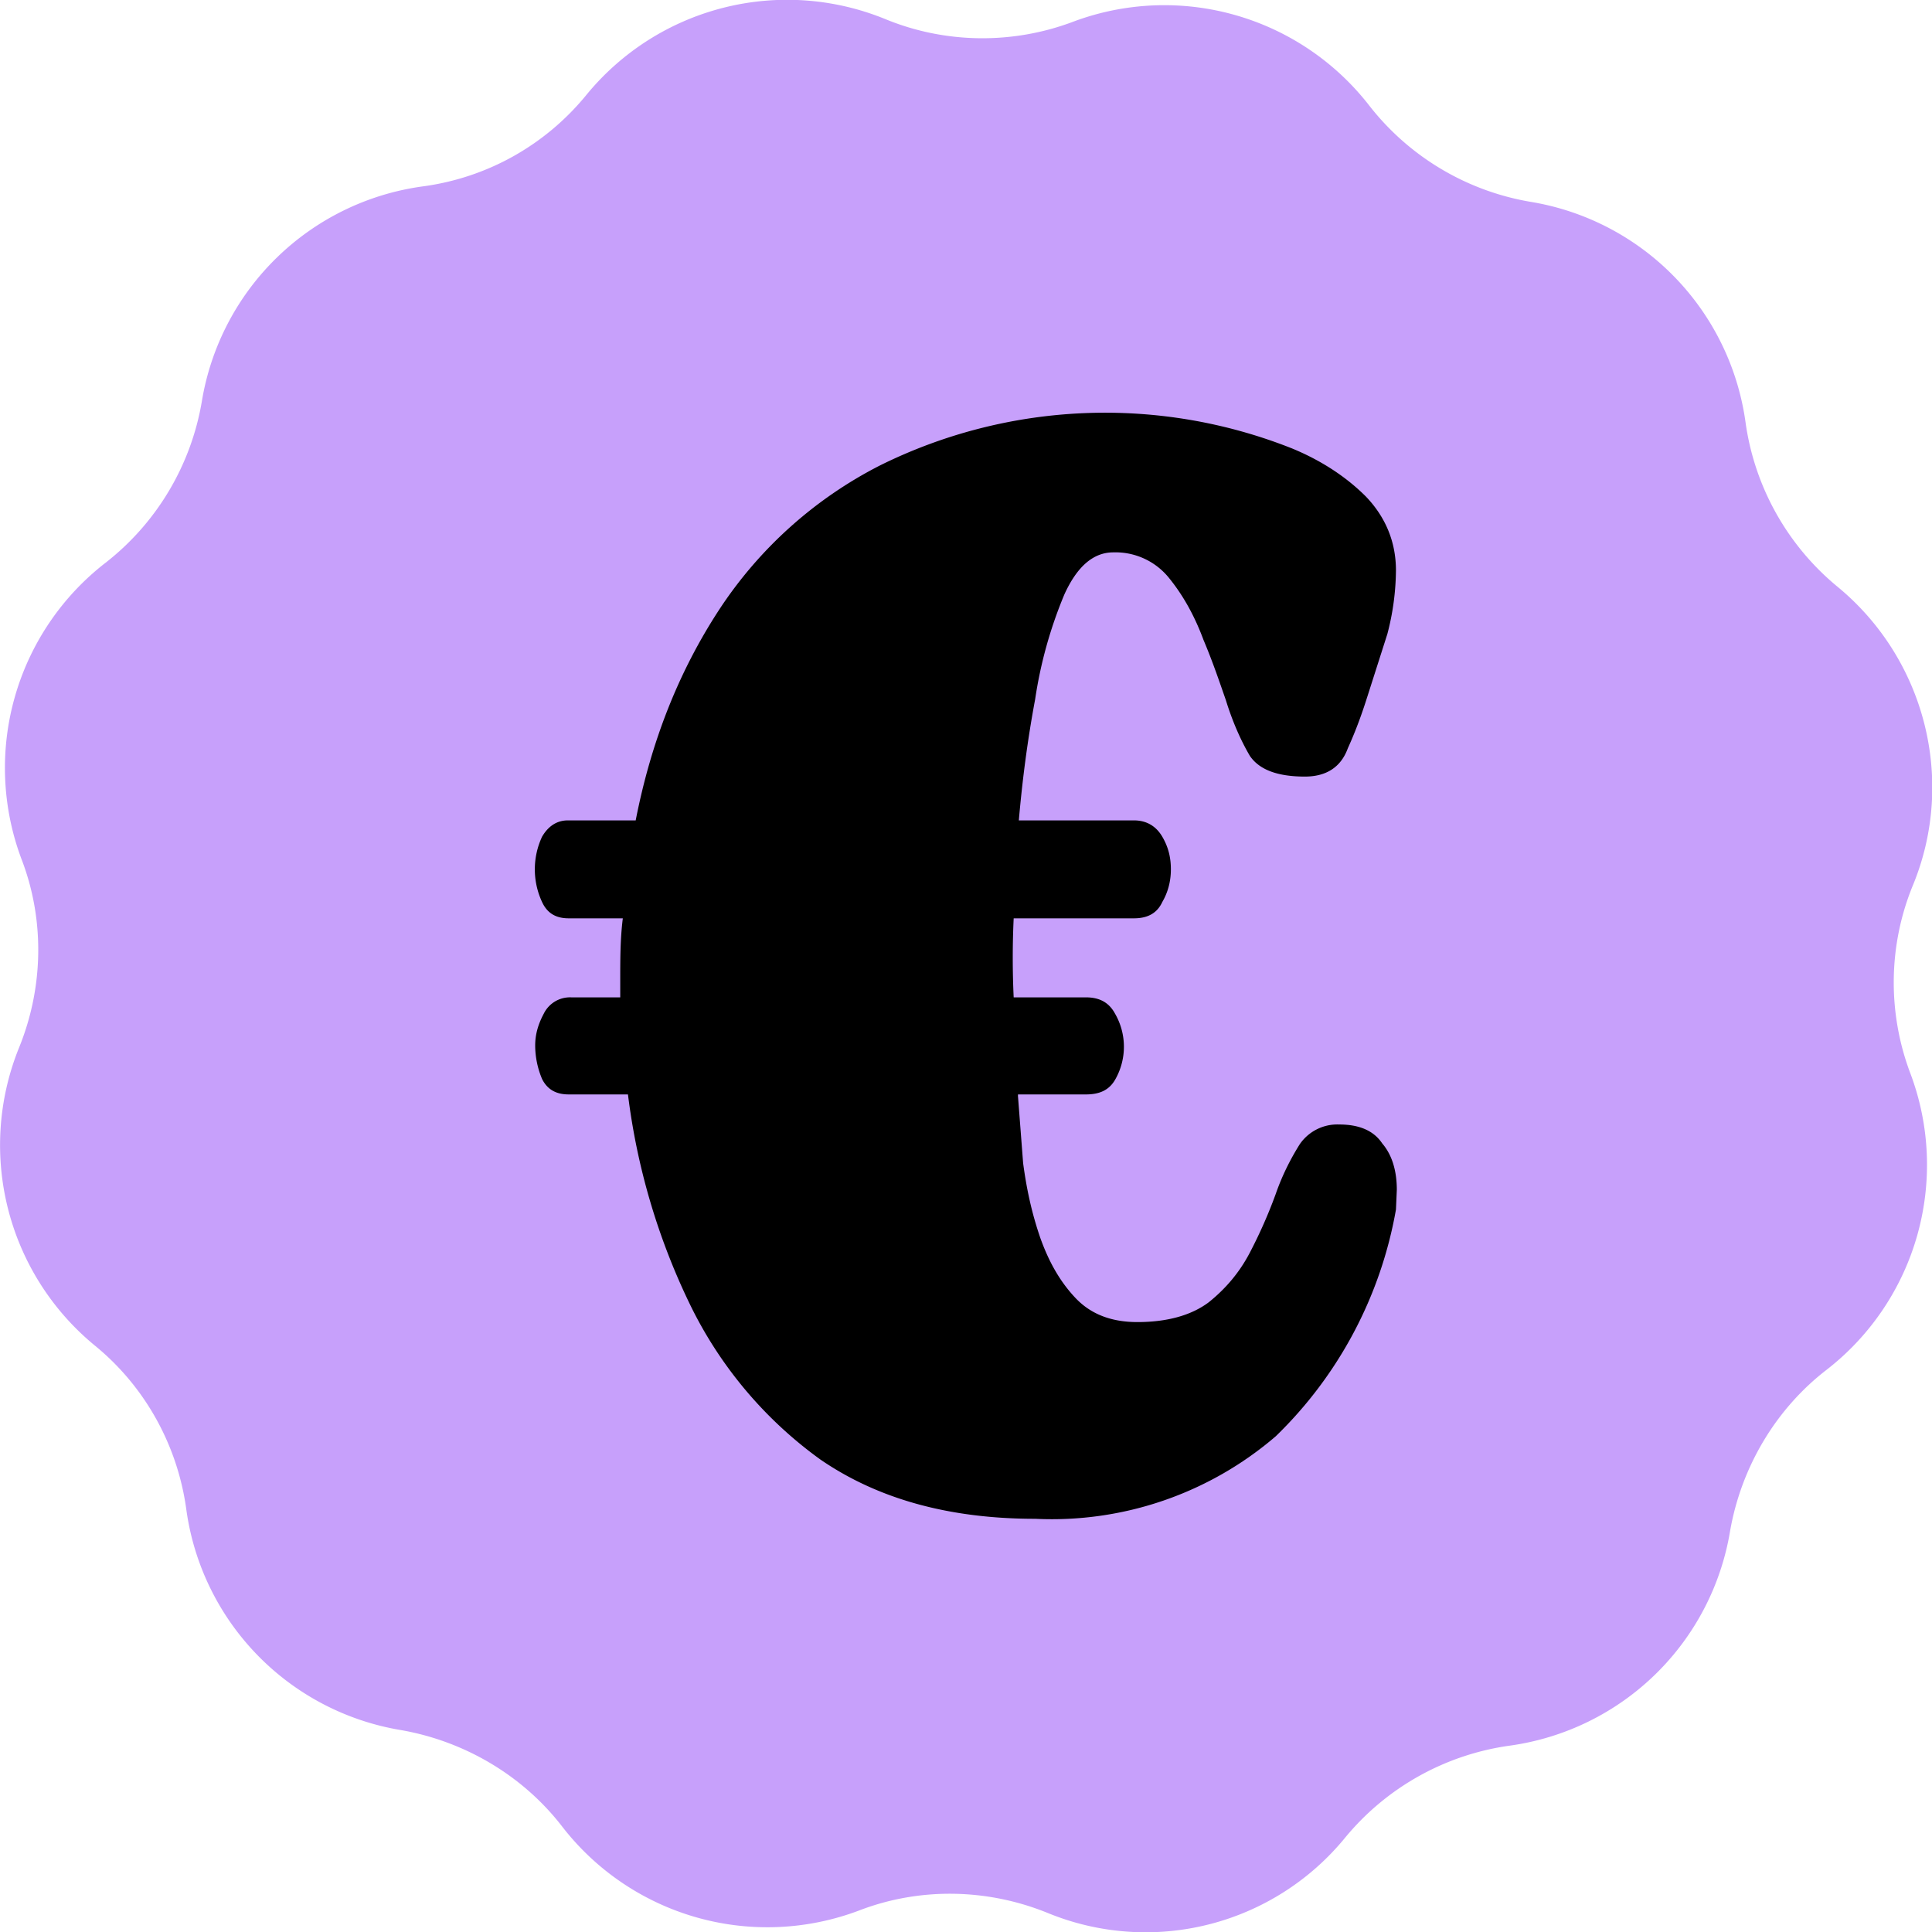
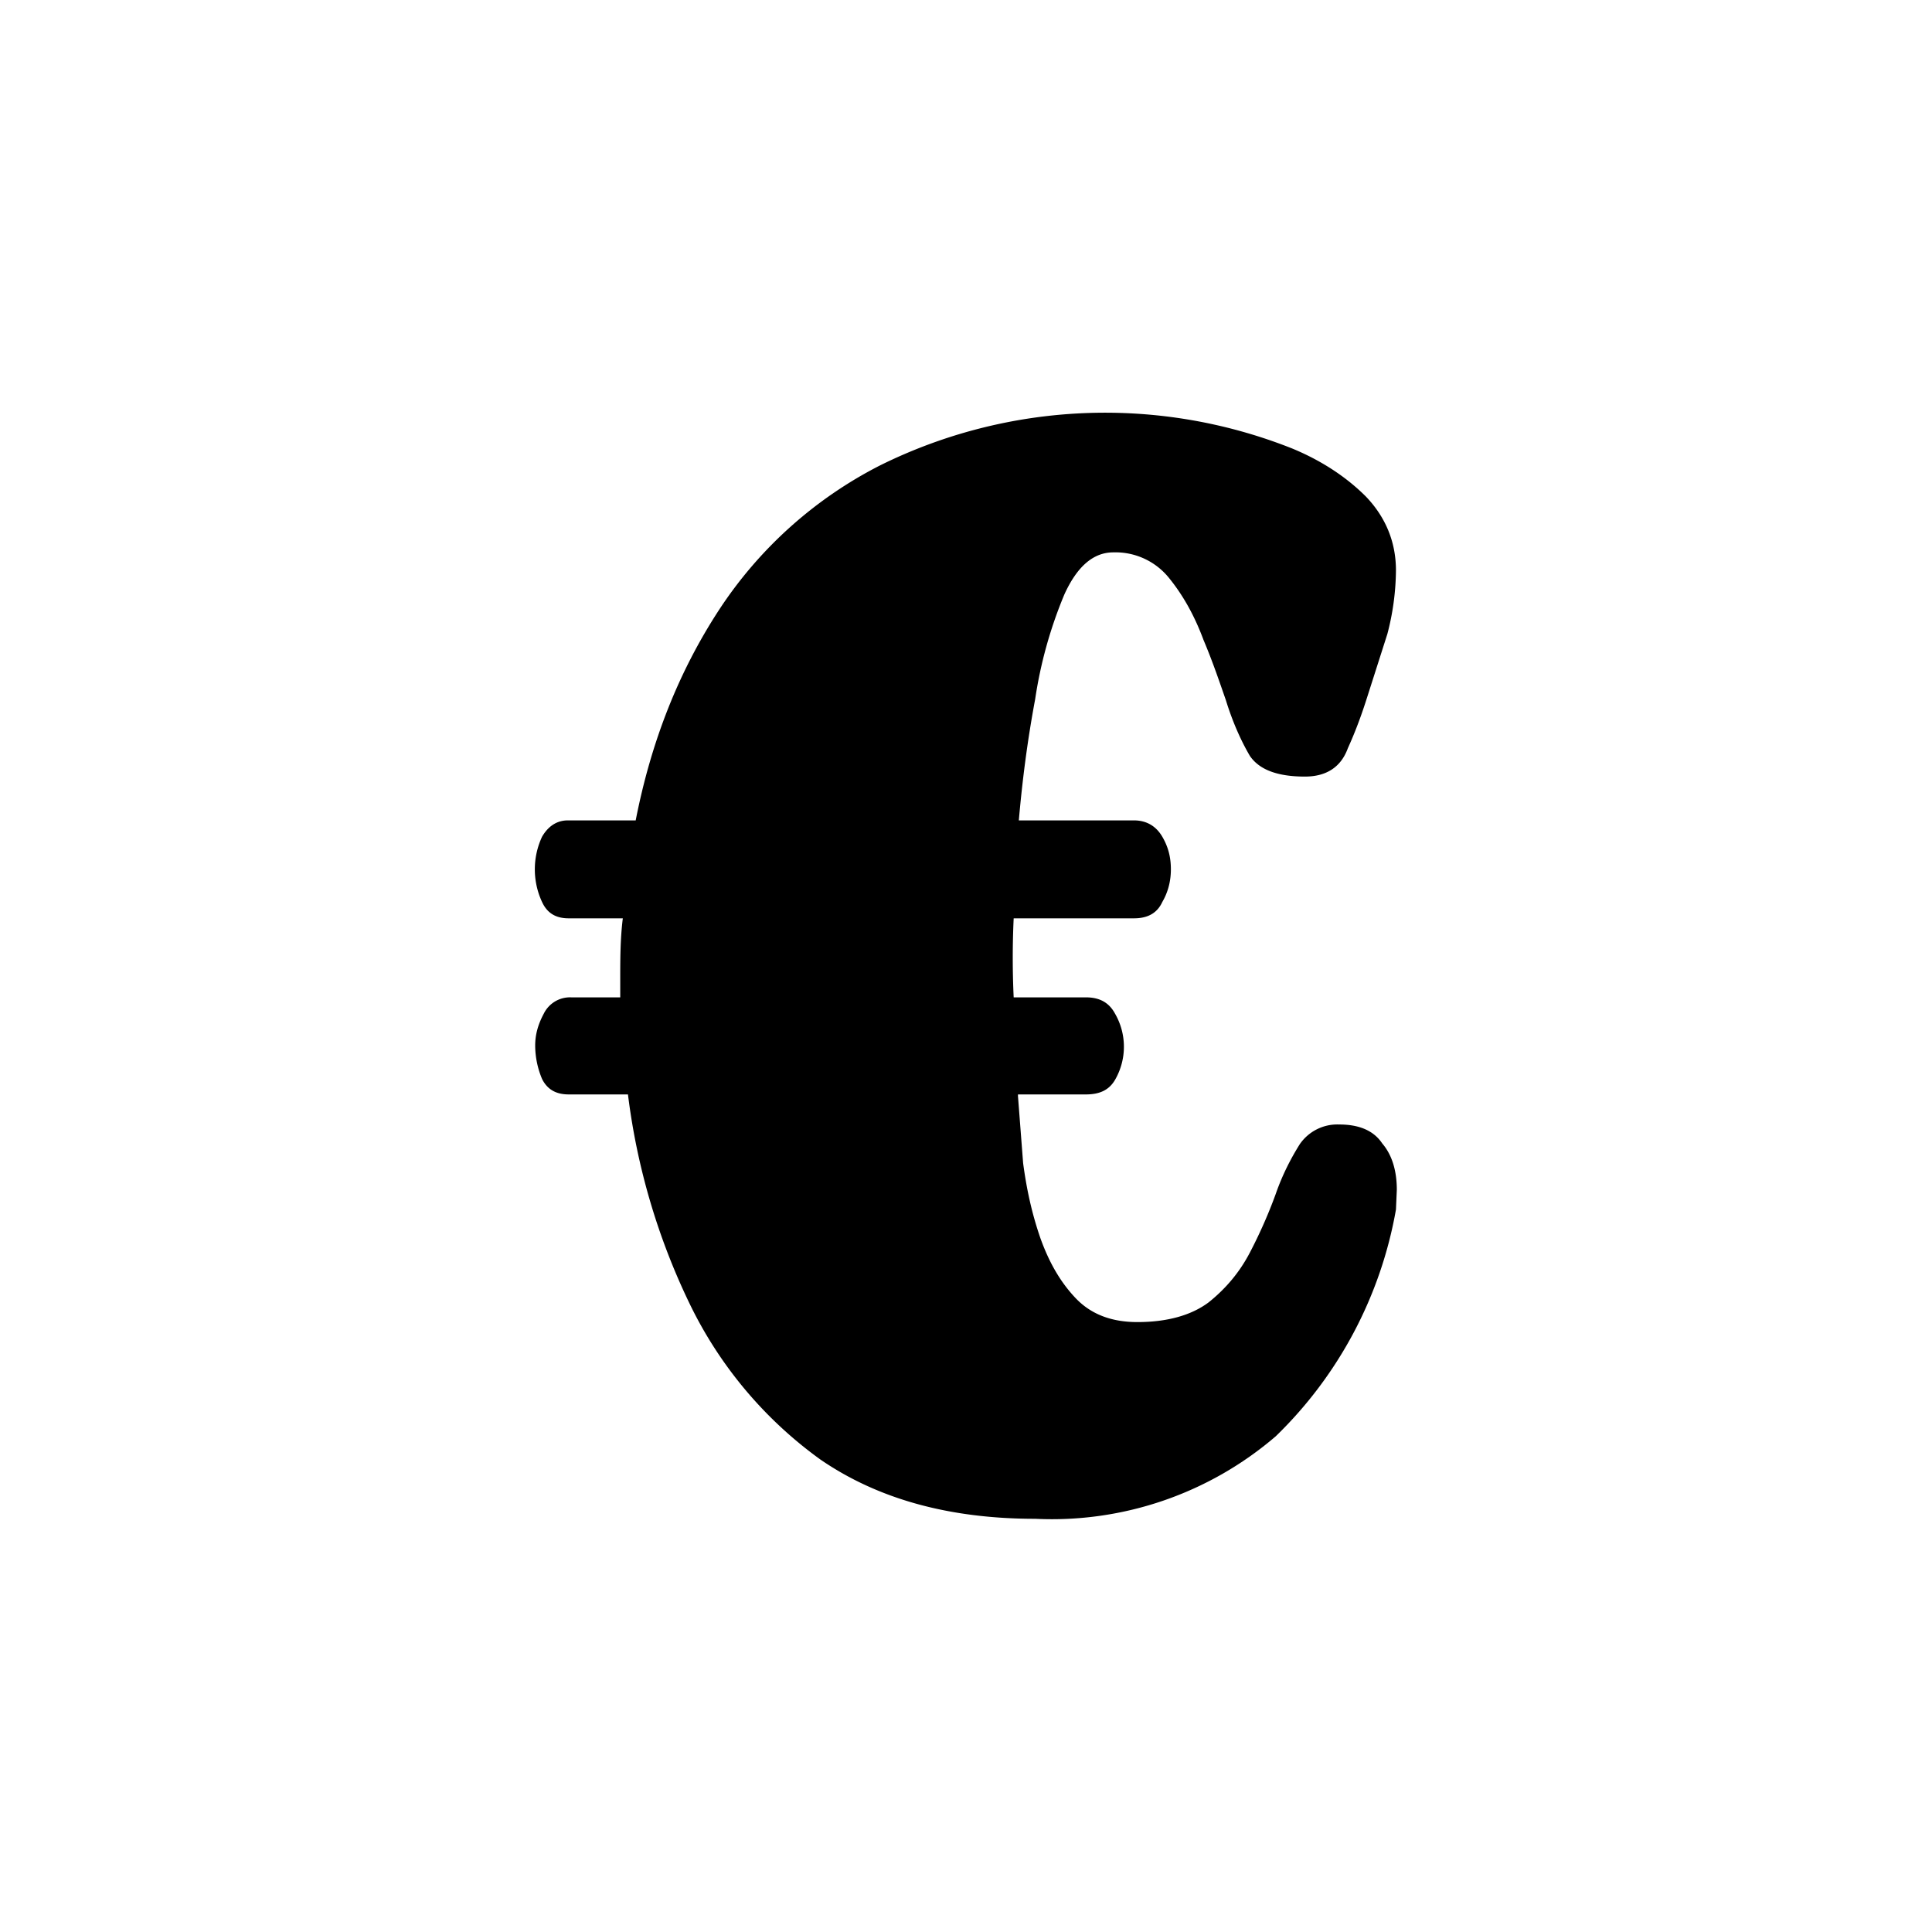
<svg xmlns="http://www.w3.org/2000/svg" fill="none" viewBox="0 0 22.49 22.49" xml:space="preserve">
-   <path d="M12.2 22.27a3 3 0 0 0 3.46-.88 3.02 3.02 0 0 1 1.92-1.07 3.02 3.02 0 0 0 2.56-2.5c.13-.74.53-1.42 1.13-1.88a3.02 3.02 0 0 0 .97-3.44c-.27-.71-.26-1.5.03-2.2.5-1.22.14-2.63-.88-3.47a3.02 3.02 0 0 1-1.07-1.91 3.02 3.02 0 0 0-2.5-2.57 3.02 3.02 0 0 1-1.88-1.12A3.02 3.02 0 0 0 12.5.25c-.71.27-1.5.26-2.2-.03a3.02 3.02 0 0 0-3.47.88c-.48.59-1.16.97-1.91 1.07a3.02 3.02 0 0 0-2.57 2.5 3.02 3.02 0 0 1-1.12 1.88A3.02 3.02 0 0 0 .25 10c.27.7.26 1.49-.03 2.2a3.02 3.02 0 0 0 .88 3.46c.59.48.97 1.17 1.07 1.92a3.02 3.02 0 0 0 2.5 2.56c.74.13 1.42.53 1.88 1.13a3.02 3.02 0 0 0 3.45.97c.7-.27 1.49-.26 2.2.03z" fill="#c7a0fb" />
  <path d="M6.23 12.17c0-.12.03-.24.1-.37a.34.34 0 0 1 .32-.19h.57v-.2c0-.24 0-.48.03-.72h-.63c-.15 0-.25-.06-.31-.19a.9.9 0 0 1 0-.76c.07-.12.17-.19.3-.19h.79c.18-.92.5-1.73.97-2.45a4.9 4.9 0 0 1 1.87-1.68 5.9 5.9 0 0 1 4.8-.2c.34.14.63.33.86.56.23.24.35.53.35.86a3 3 0 0 1-.1.74l-.23.72c-.06.19-.13.39-.23.61-.08.22-.25.33-.5.33-.32 0-.53-.08-.64-.24-.1-.17-.2-.39-.28-.65-.07-.2-.15-.44-.26-.7-.1-.27-.23-.51-.4-.72a.8.8 0 0 0-.65-.3c-.23 0-.42.16-.57.49a5.1 5.1 0 0 0-.34 1.22c-.09.48-.15.95-.19 1.41h1.34c.15 0 .26.07.33.19s.1.24.1.38c0 .13-.03.26-.1.38-.06.13-.17.19-.33.19h-1.4a9.83 9.83 0 0 0 0 .92h.84c.16 0 .27.06.34.19a.77.77 0 0 1 0 .77c-.07.12-.18.17-.34.17h-.79v.02l.06.78c.04.3.1.58.2.87.1.28.23.51.41.7.18.19.42.28.72.28.35 0 .63-.08.83-.23.2-.16.36-.35.48-.58.12-.23.22-.46.3-.68.08-.23.18-.42.28-.58a.53.53 0 0 1 .46-.23c.23 0 .4.07.5.22.12.14.17.33.17.54l-.01.23a4.84 4.84 0 0 1-1.4 2.64 4 4 0 0 1-2.8.96c-1 0-1.83-.23-2.5-.69a4.82 4.82 0 0 1-1.53-1.83 7.8 7.8 0 0 1-.71-2.42h-.69c-.15 0-.25-.06-.31-.18a1.01 1.01 0 0 1-.08-.39Z" fill="#000" />
</svg>